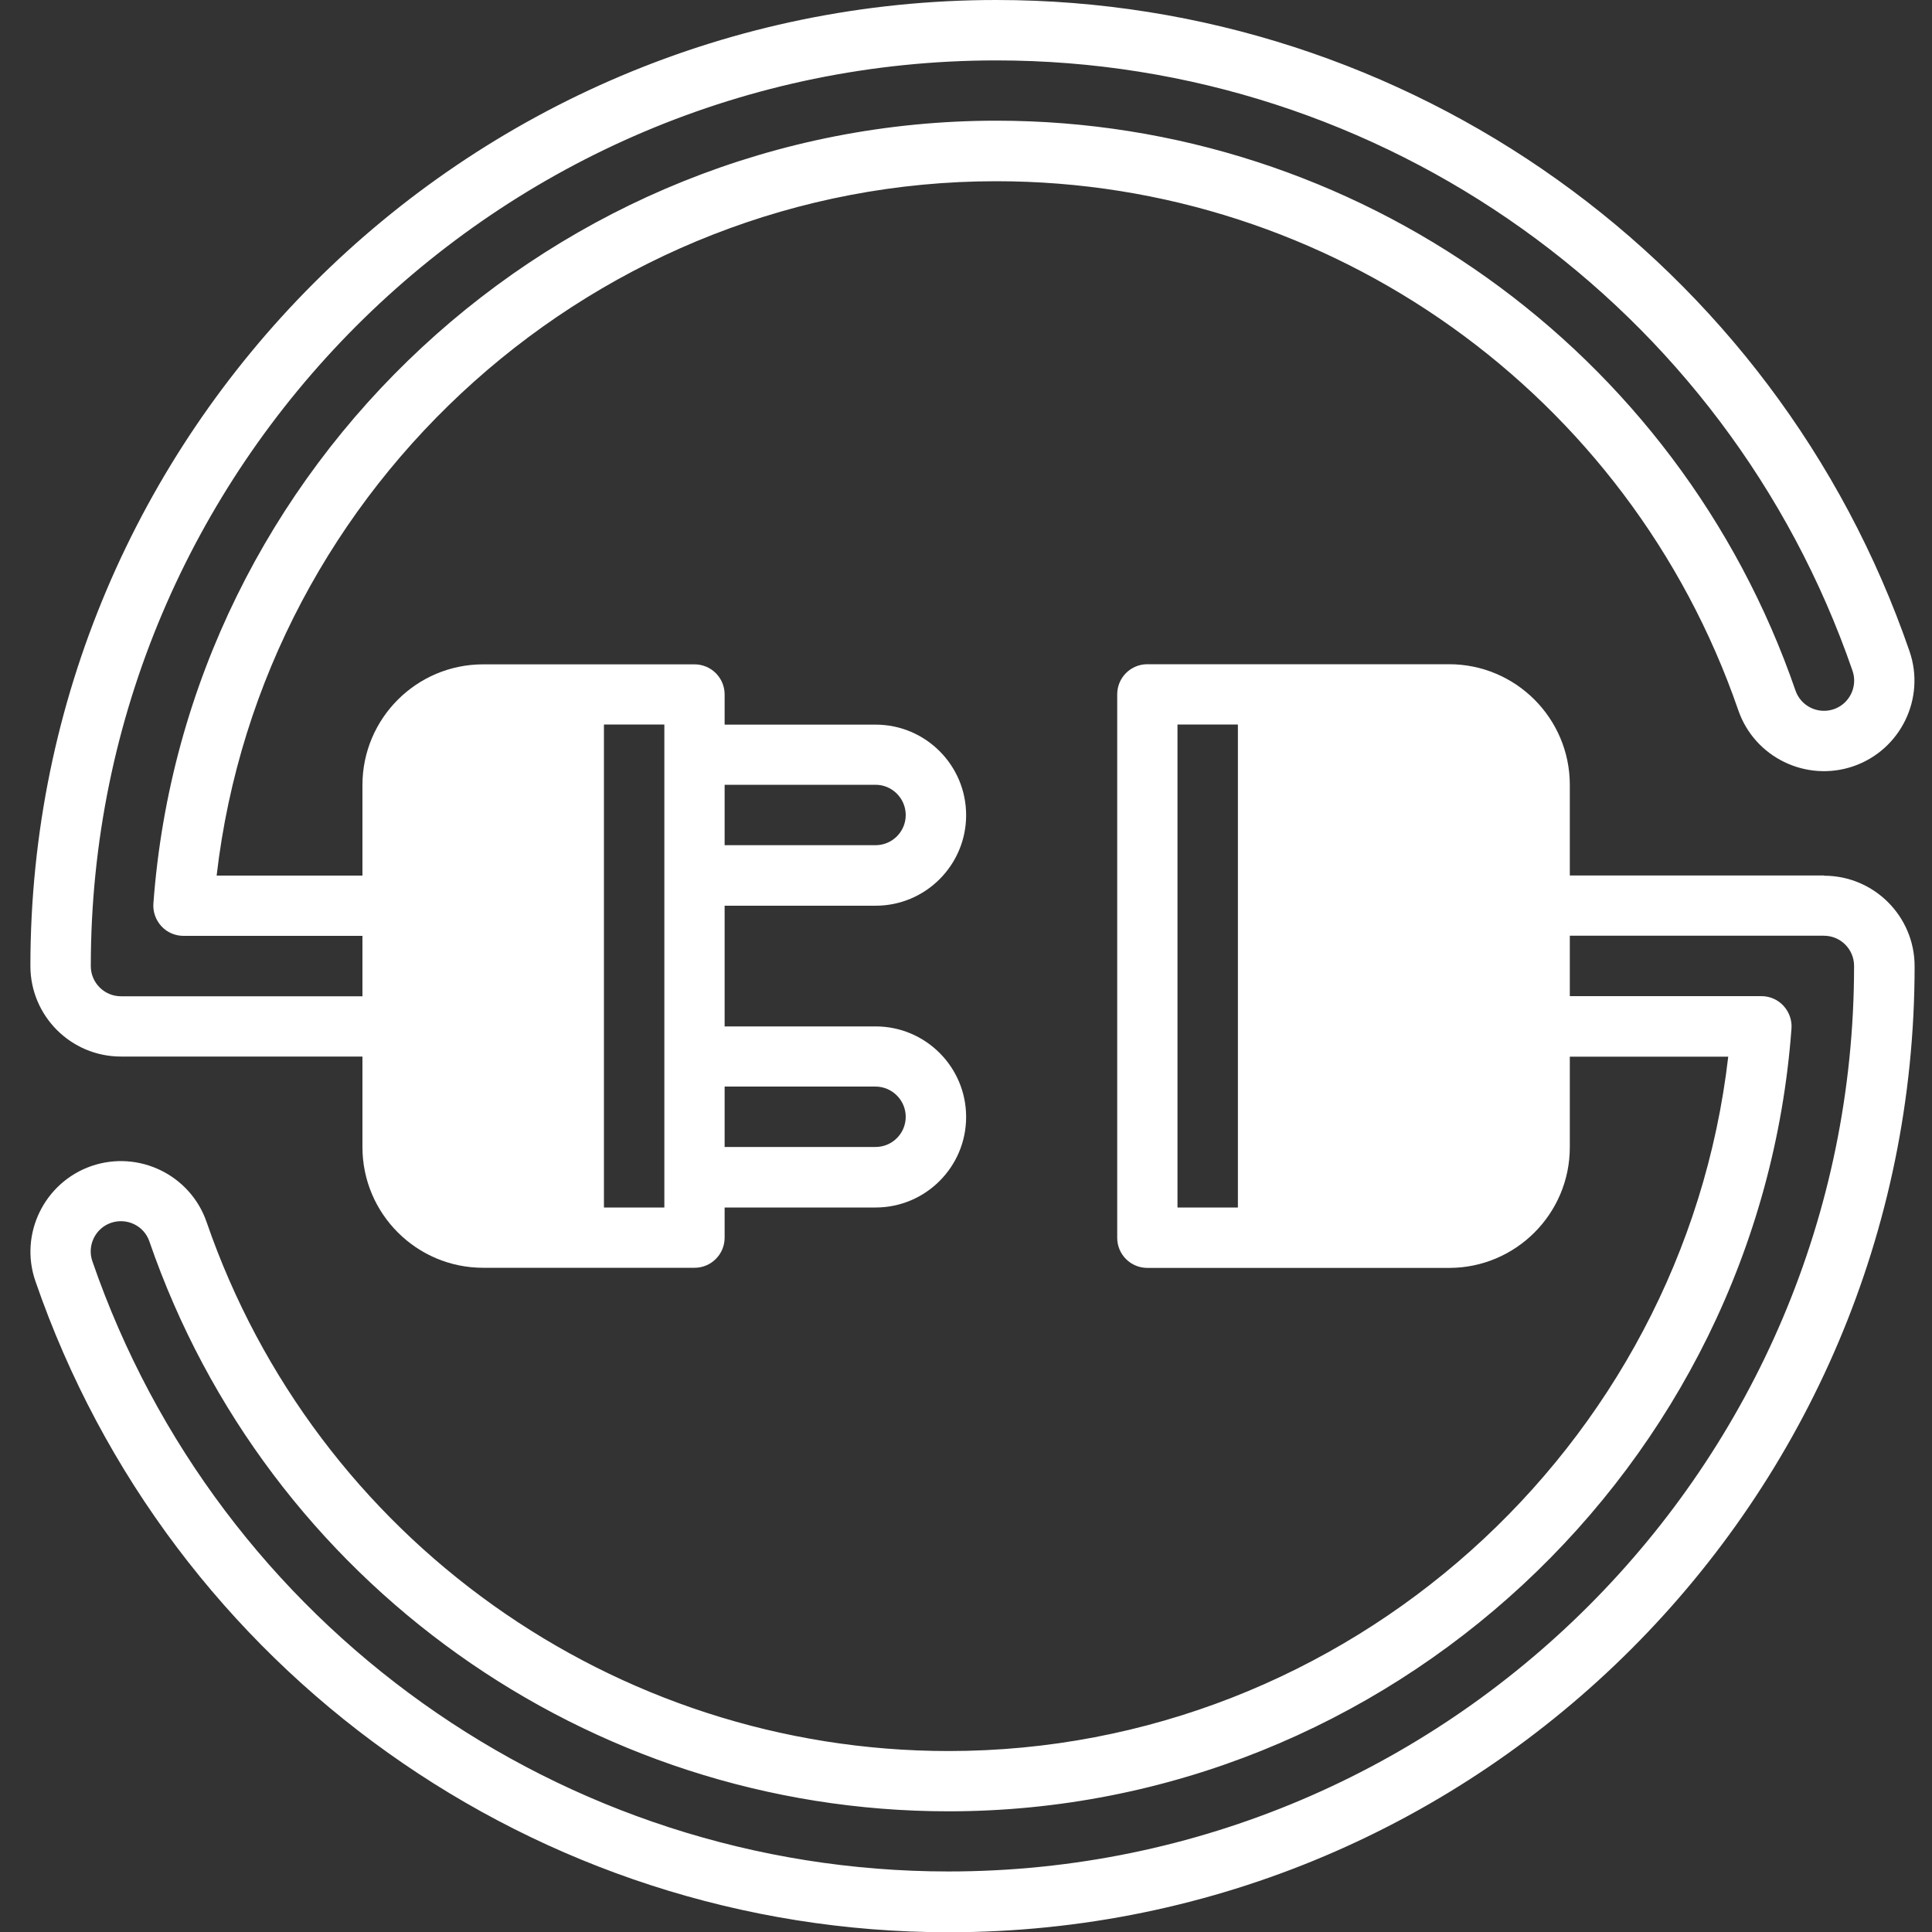
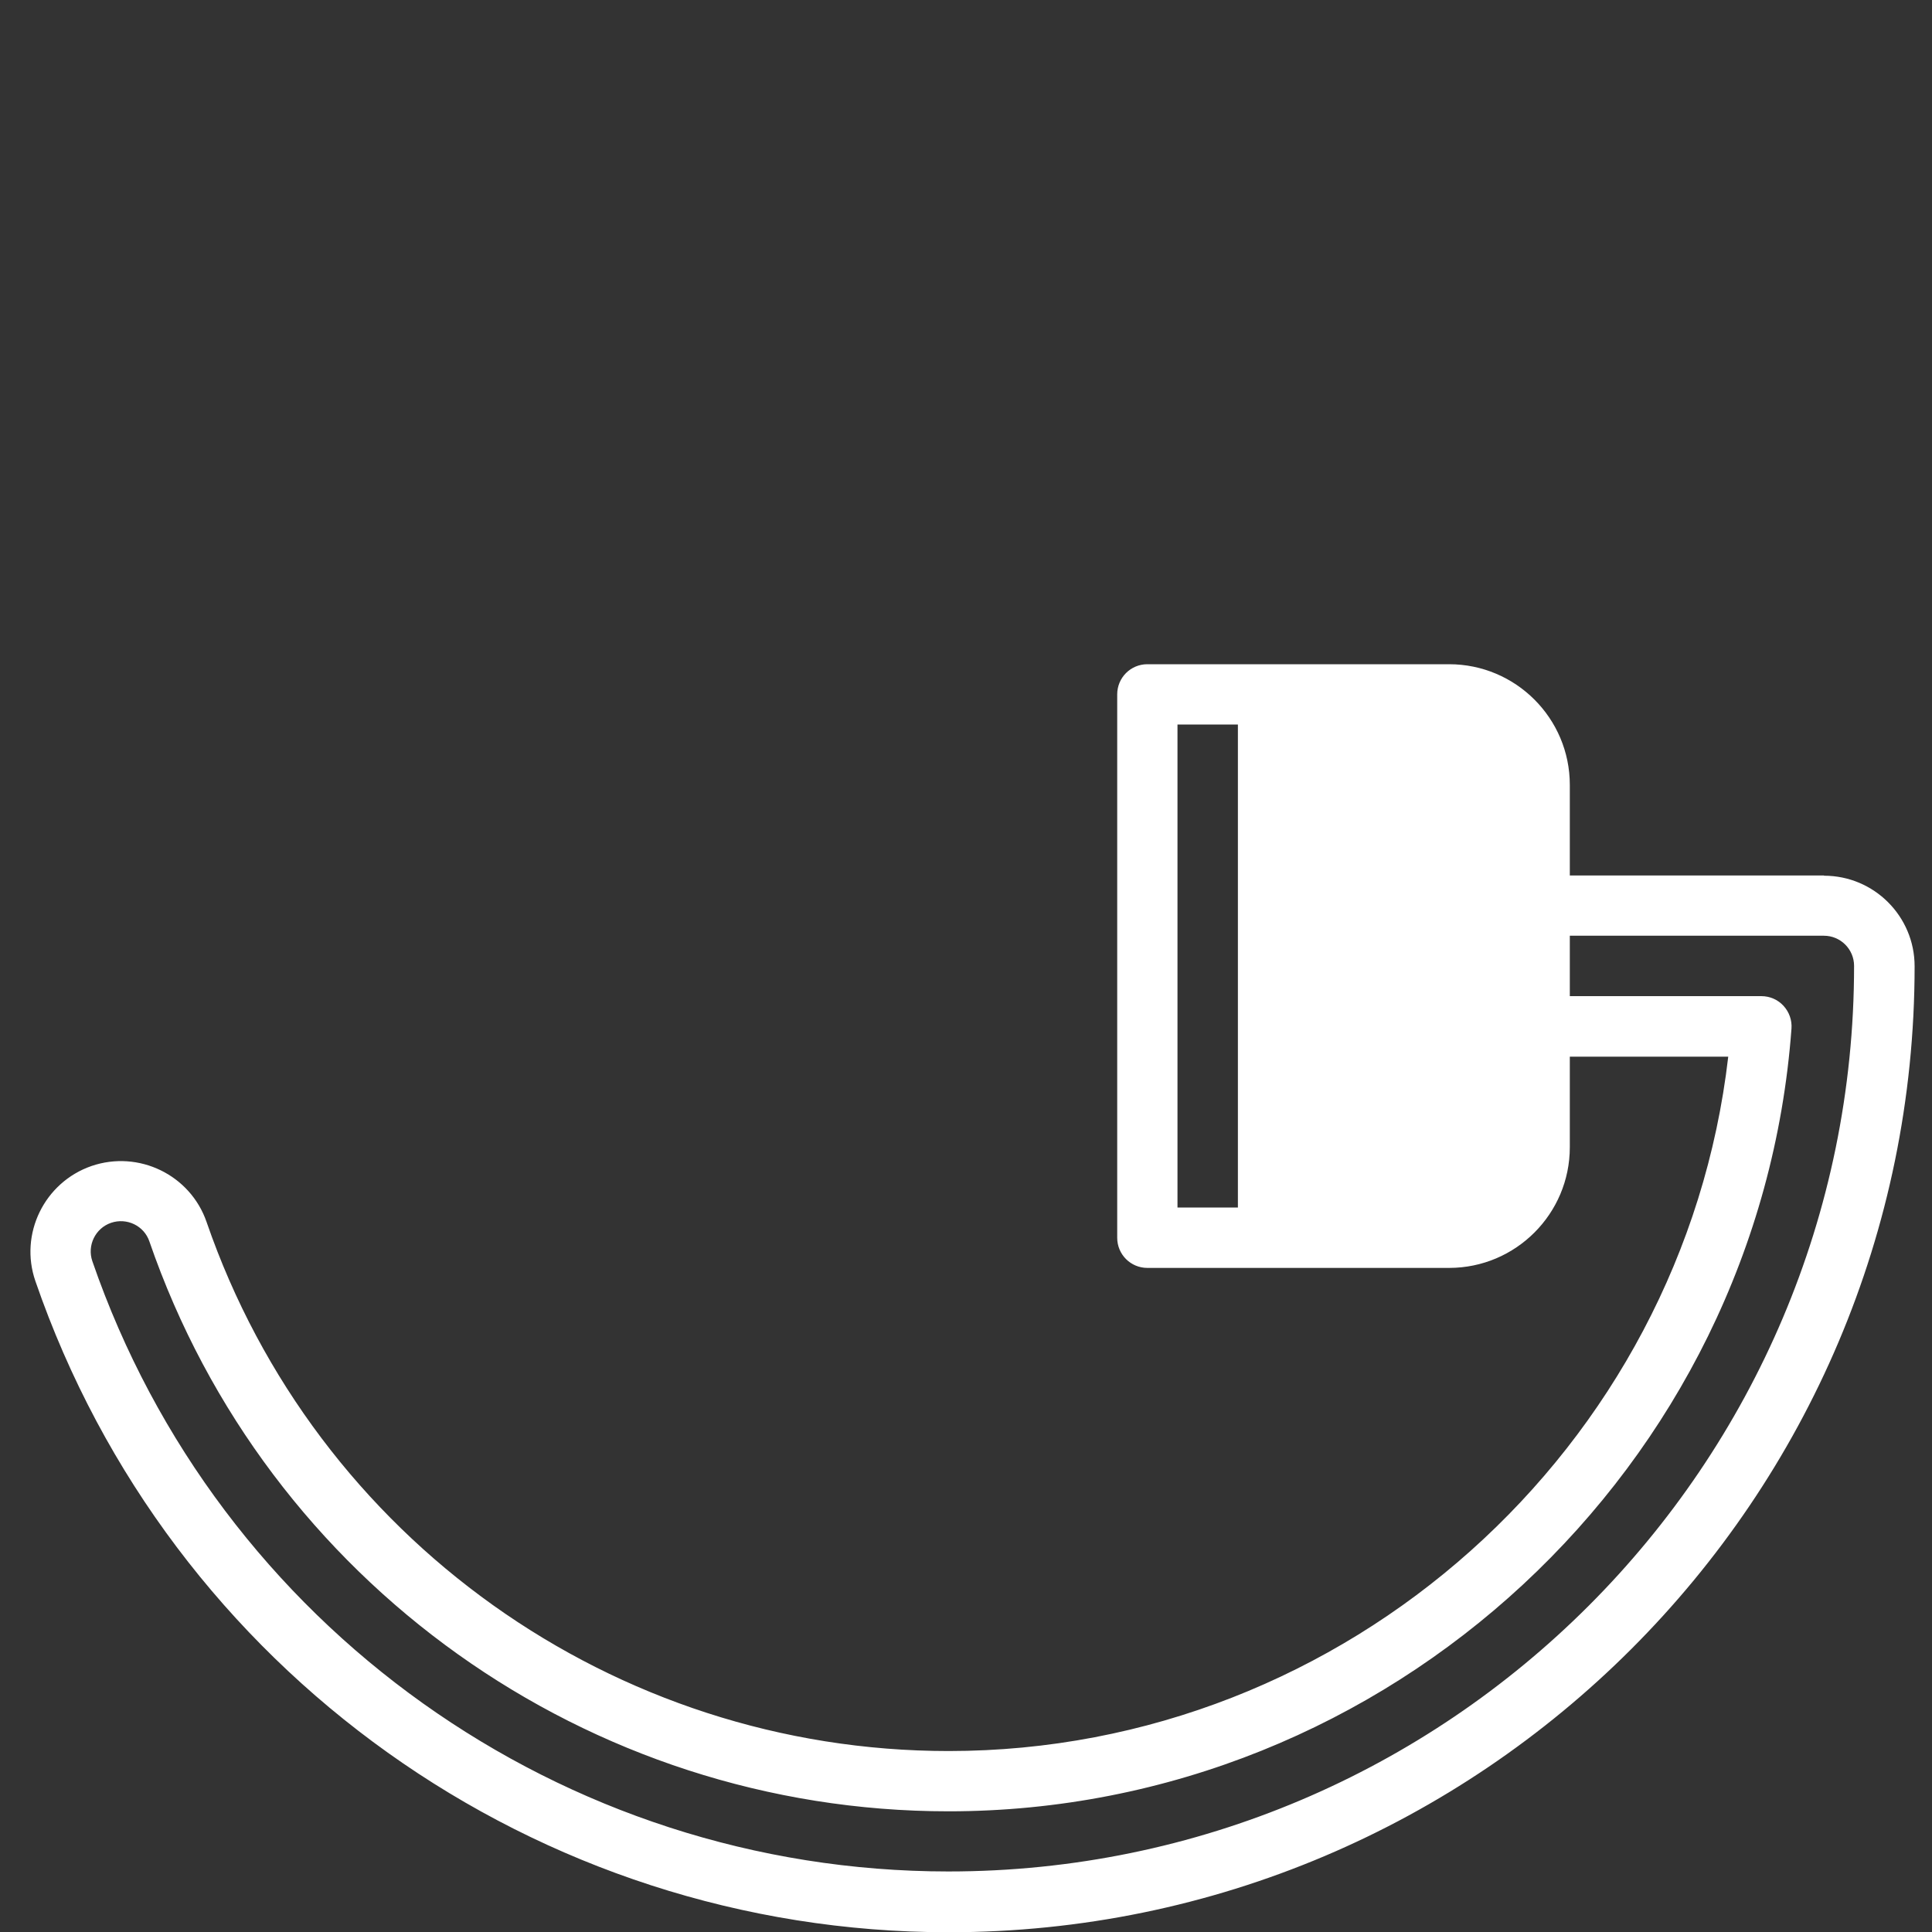
<svg xmlns="http://www.w3.org/2000/svg" id="Calque_1" data-name="Calque 1" viewBox="0 0 150 150">
  <rect x="0" y="0" width="150" height="150" fill="#333333" stroke="none" />
  <defs>
    <style>
      .cls-1 {
        fill: #fff;
      }
    </style>
  </defs>
  <path class="cls-1" d="M141.62,67.99v-.02h-19.74v-7.03c0-5.17-4.2-9.37-9.37-9.37h-23.43c-1.3,0-2.34,1.05-2.34,2.34v42.19c0,1.3,1.05,2.34,2.34,2.34h23.43c5.17,0,9.37-4.2,9.37-9.37v-7.03h12.3c-3.52,30.42-29.63,53.91-60.53,53.91-25.98,0-49.14-16.51-57.61-41.07-1.26-3.66-5.27-5.61-8.94-4.35-3.66,1.27-5.62,5.28-4.35,8.94,10.42,30.23,38.92,50.55,70.9,50.55,41.35,0,75-33.64,75-75,0-3.88-3.15-7.03-7.03-7.03ZM96.11,93.75h-4.69v-37.5h4.69v37.5ZM73.64,145.3h0c-29.98,0-56.69-19.03-66.47-47.38-.42-1.22.23-2.56,1.45-2.98,1.23-.42,2.57.23,2.98,1.45,9.12,26.46,34.06,44.24,62.04,44.24,34.19,0,62.94-26.69,65.45-60.77.05-.65-.18-1.29-.62-1.77-.44-.48-1.06-.75-1.72-.75h-14.87v-4.69h19.73c1.29,0,2.34,1.05,2.34,2.34,0,38.77-31.54,70.31-70.31,70.31Z" />
-   <path class="cls-1" d="M148.25,50.55C137.83,20.31,109.34,0,77.36,0,36,0,2.36,33.65,2.36,75c0,3.88,3.15,7.03,7.03,7.03h18.75v7.03c0,5.17,4.2,9.37,9.37,9.37h16.41c1.3,0,2.34-1.05,2.34-2.34v-2.34h11.72c3.88,0,7.03-3.15,7.03-7.03s-3.15-7.03-7.03-7.03h-11.72v-9.37h11.72c3.88,0,7.03-3.15,7.03-7.03s-3.15-7.03-7.03-7.03h-11.72v-2.34c0-1.3-1.05-2.34-2.34-2.34h-16.41c-5.17,0-9.37,4.2-9.37,9.37v7.03h-11.32c3.52-30.42,29.63-53.91,60.53-53.91,25.98,0,49.14,16.51,57.61,41.07,1.26,3.66,5.27,5.61,8.94,4.35,3.67-1.27,5.62-5.28,4.35-8.94ZM56.26,60.93h11.72c1.29,0,2.34,1.06,2.34,2.35s-1.05,2.34-2.34,2.34h-11.72v-4.69ZM56.26,84.36h11.72c1.29.01,2.34,1.06,2.34,2.35s-1.05,2.34-2.34,2.34h-11.72v-4.69ZM46.89,56.25h4.69v37.5h-4.69v-37.5ZM142.38,55.06c-1.23.42-2.56-.23-2.98-1.45-9.12-26.46-34.06-44.24-62.04-44.24-34.19,0-62.94,26.69-65.45,60.77-.05.65.18,1.29.62,1.77.44.48,1.06.75,1.72.75h13.89v4.69H9.39c-1.29,0-2.34-1.05-2.34-2.34,0-38.78,31.54-70.32,70.31-70.32,29.98,0,56.69,19.04,66.47,47.39.42,1.22-.23,2.56-1.45,2.98Z" />
</svg>